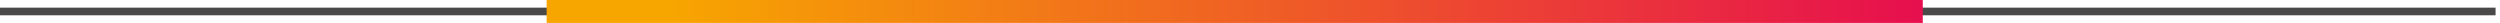
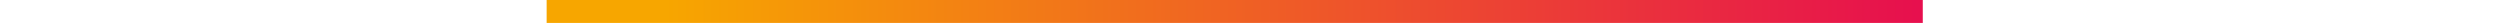
<svg xmlns="http://www.w3.org/2000/svg" width="327" height="3" viewBox="0 0 327 3" fill="none">
-   <line x1="-1.5436e-07" y1="1.5" x2="326.421" y2="1.5" stroke="#494949" />
-   <path d="M71.5 3L251.5 3L251.5 0L71.5 0L71.5 3Z" fill="url(#paint0_linear_35_63)" />
+   <path d="M71.5 3L251.5 3L251.5 0L71.5 0Z" fill="url(#paint0_linear_35_63)" />
  <defs>
    <linearGradient id="paint0_linear_35_63" x1="87" y1="-1" x2="268.035" y2="-1" gradientUnits="userSpaceOnUse">
      <stop stop-color="#F7A600" />
      <stop offset="1" stop-color="#E50056" />
    </linearGradient>
  </defs>
</svg>